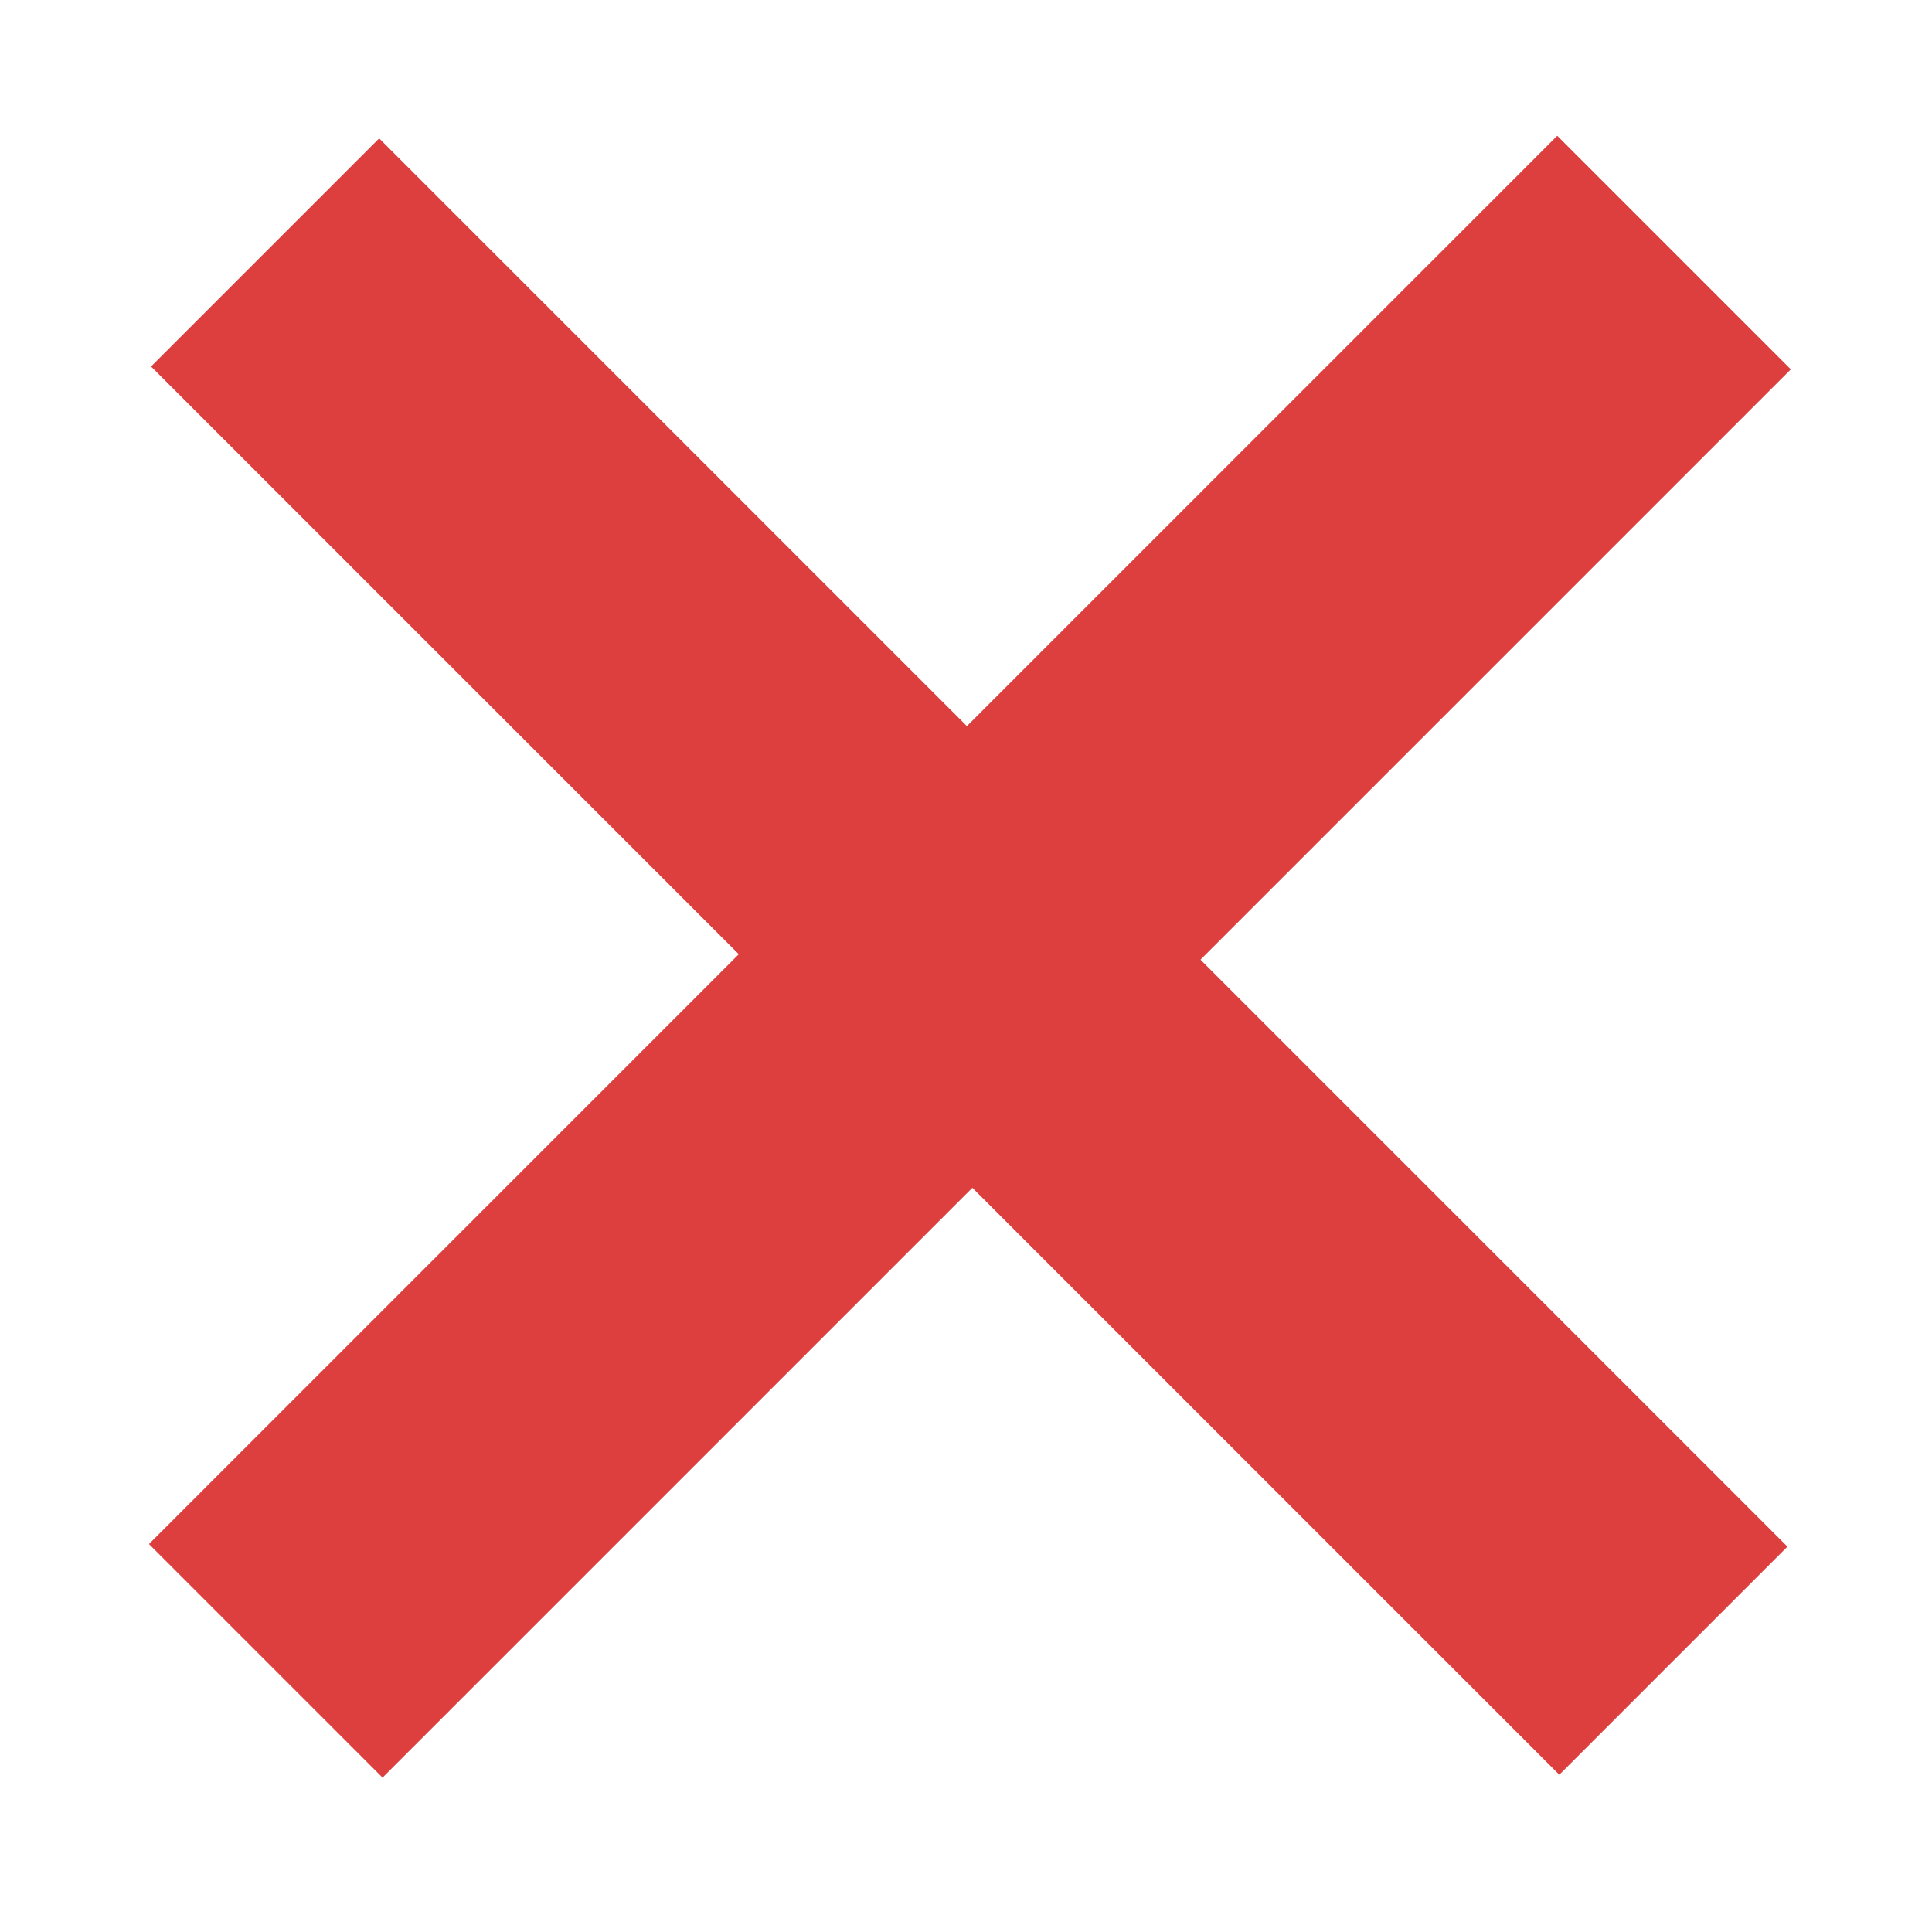
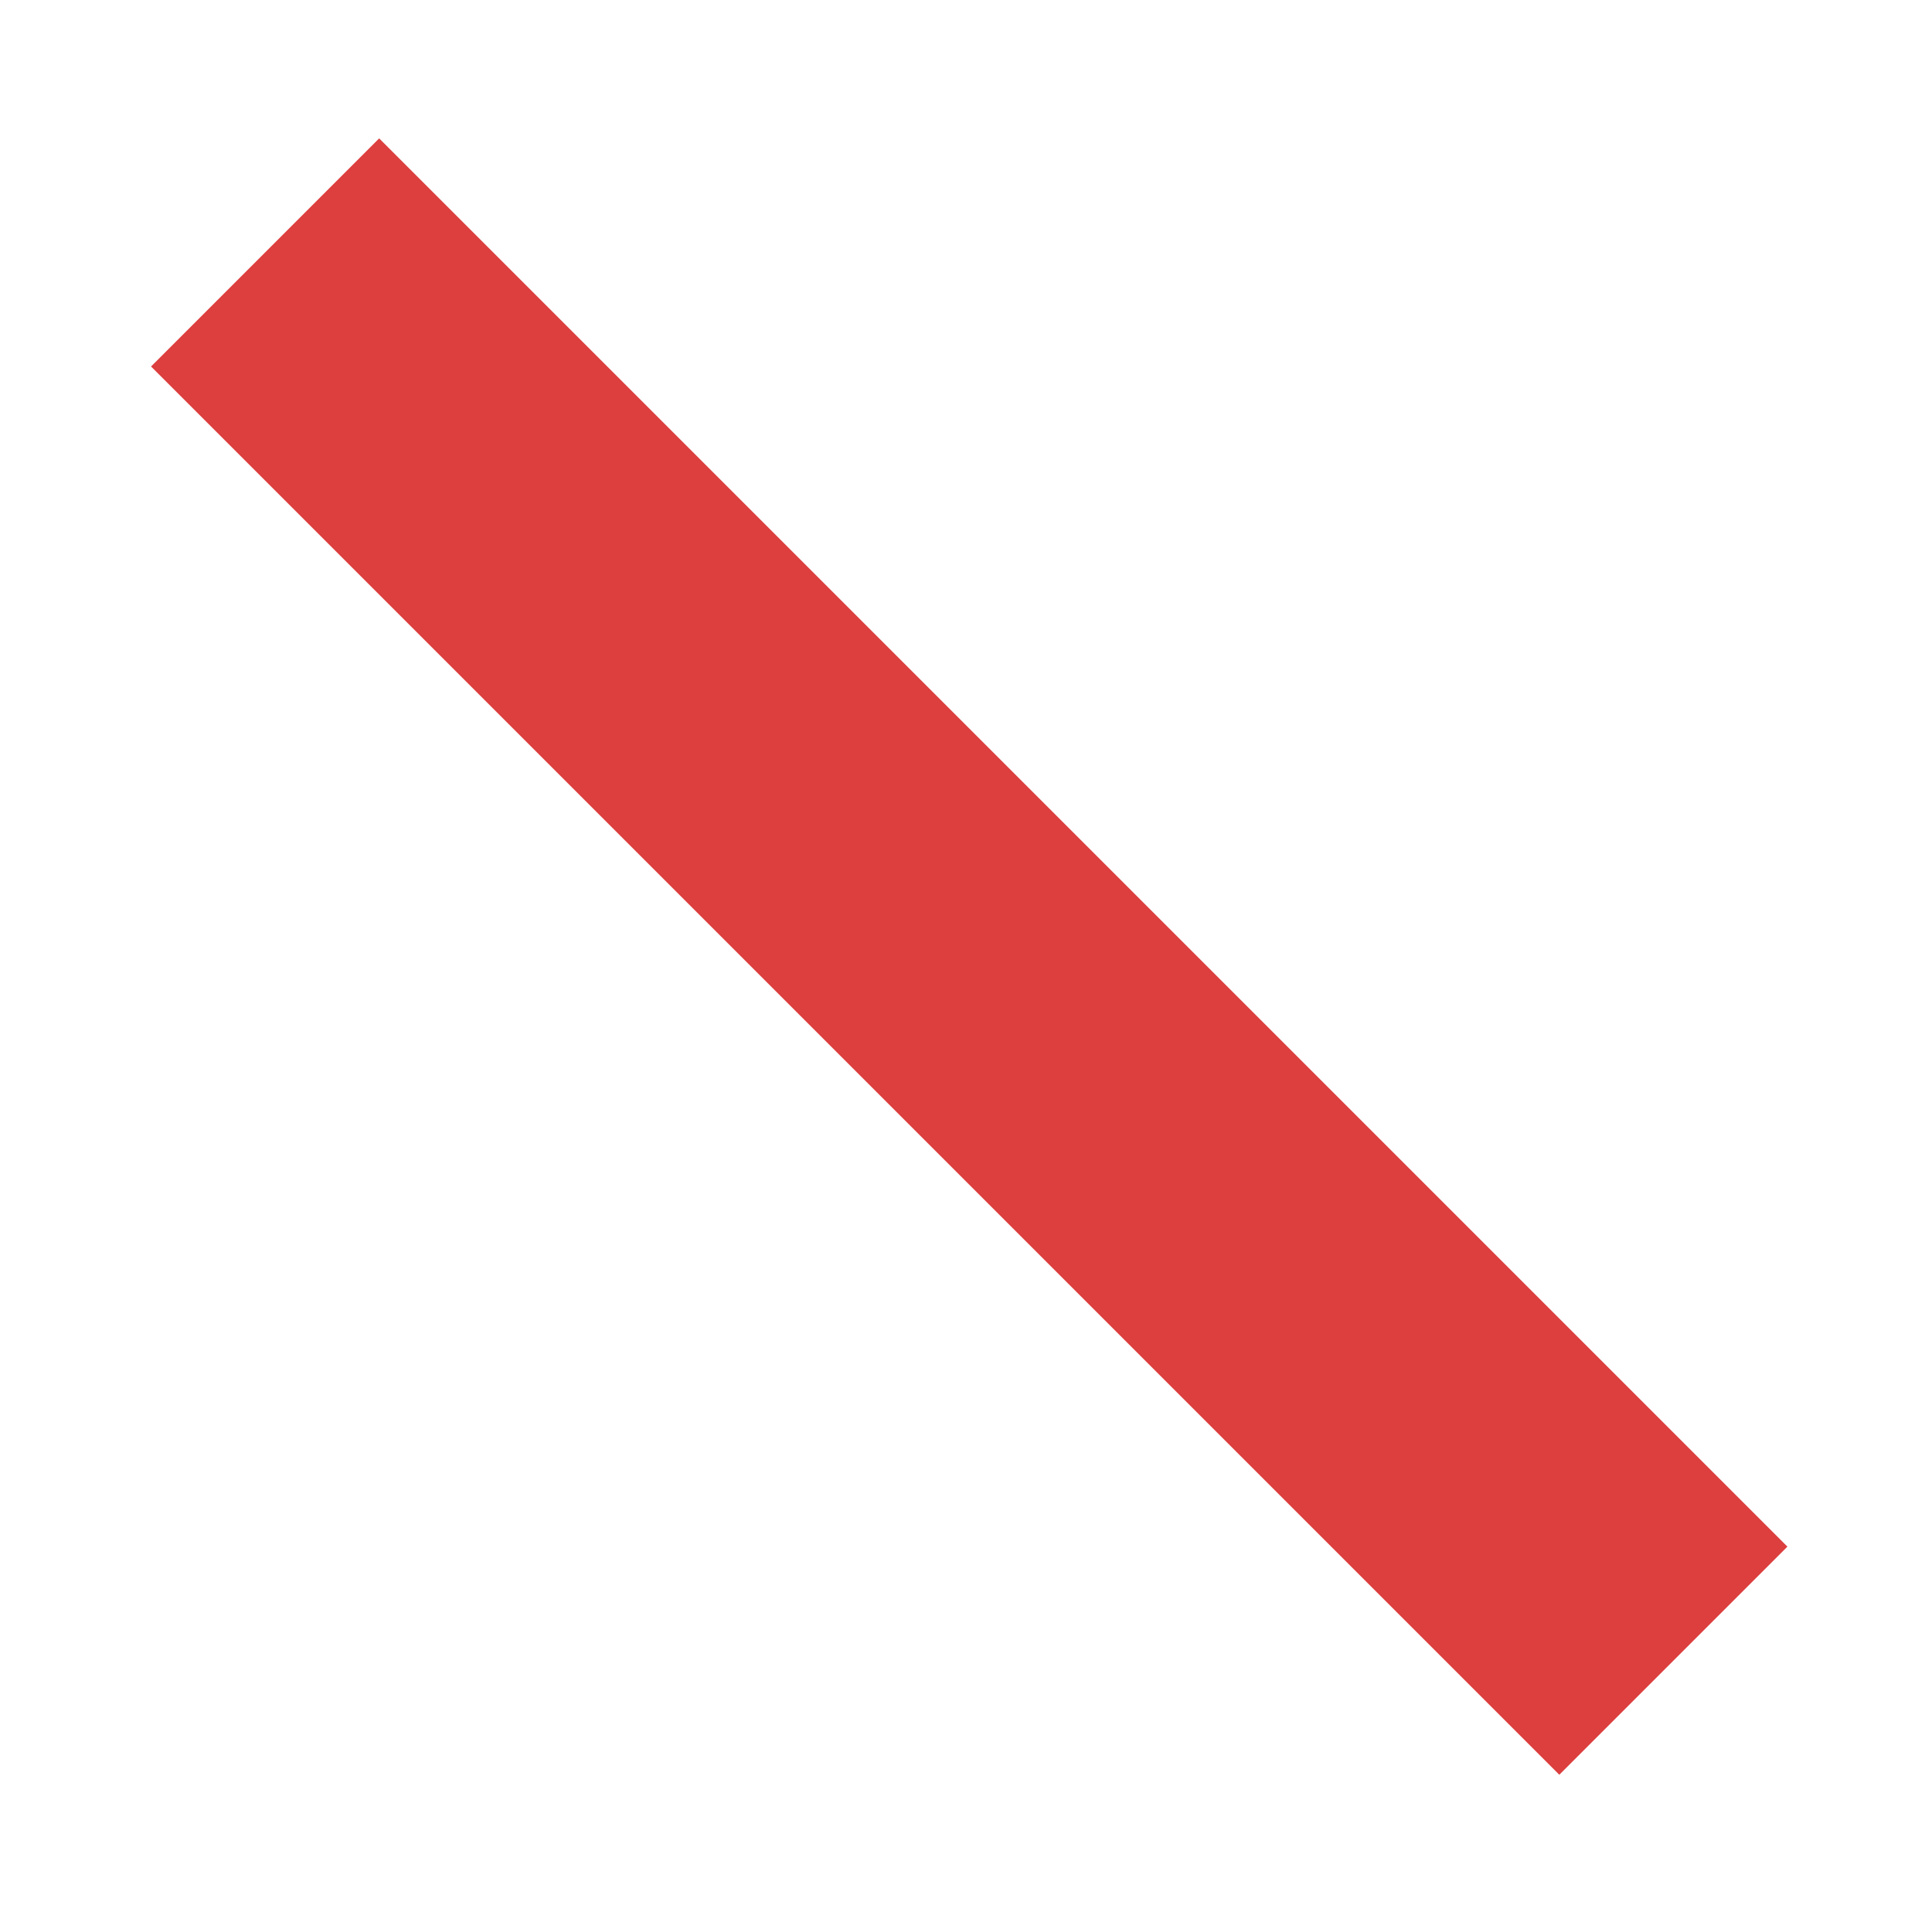
<svg xmlns="http://www.w3.org/2000/svg" version="1.1" id="Layer_1" x="0px" y="0px" viewBox="0 0 100 100" style="enable-background:new 0 0 100 100;" xml:space="preserve">
  <style type="text/css">
	.st0{fill:#DD3E3E;}
</style>
  <rect x="41.8" y="-2" transform="matrix(0.707 -0.707 0.707 0.707 -20.321 49.936)" class="st0" width="16.7" height="103.1" />
-   <rect x="41.5" y="-2" transform="matrix(-0.707 -0.707 0.707 -0.707 50.555 119.936)" class="st0" width="17.1" height="103.1" />
</svg>